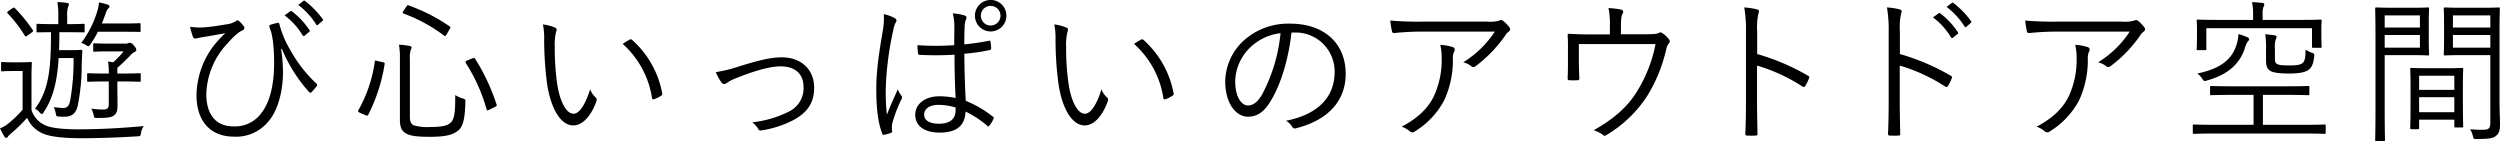
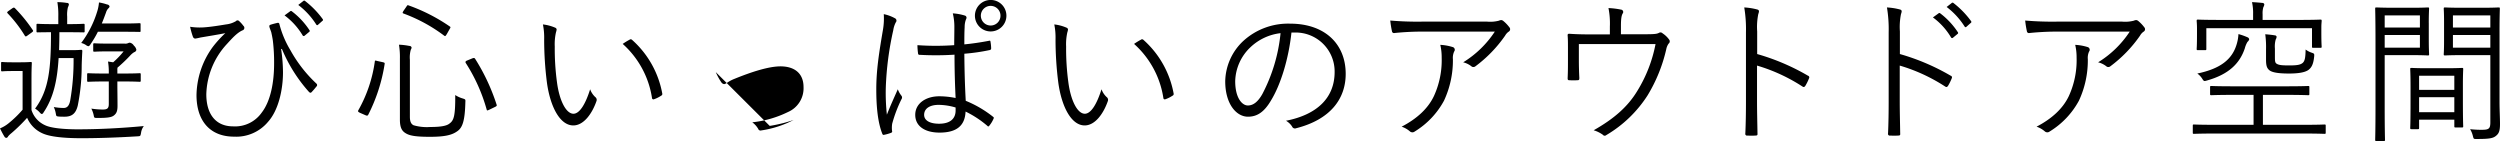
<svg xmlns="http://www.w3.org/2000/svg" width="641.594" height="36.18">
-   <path d="M21.722 6.43c0-.28-.04-.32-.32-.32-.24 0-1 .08-3.8.08h-.36V4.27a7.918 7.918 0 01.2-2.44 1.869 1.869 0 00.24-.76.487.487 0 00-.52-.32 15.849 15.849 0 00-2.439-.2 19.965 19.965 0 01.24 3.72v1.92h-1.44c-2.8 0-3.639-.08-3.839-.08-.28 0-.32.04-.32.32v1.6c0 .24.04.28.32.28.16 0 1-.04 3.4-.04 0 9.28-.52 14.84-4.079 19.6a5.7 5.7 0 011.2 1 1.157 1.157 0 00.52.4.672.672 0 00.44-.4c2.52-3.72 3.519-8.08 3.879-13.96h3.839a59.865 59.865 0 01-.88 10.96c-.28 1.32-.8 1.84-1.68 1.84a15.578 15.578 0 01-2.52-.24 6.381 6.381 0 01.52 1.68c.12.68.12.68.76.76.56.04 1 .04 1.48.04 1.76 0 2.879-.68 3.4-2.88a51.472 51.472 0 001-9.76c0-1 .08-2.76.16-4.16a.292.292 0 00-.36-.36c-.2 0-.6.08-2.36.08h-3.24c.04-1.44.08-2.96.08-4.6h2.32c2.8 0 3.6.04 3.84.04.28 0 .32-.04.32-.28v-1.6zM8.084 19.99c0-2.52.08-3.56.08-3.76 0-.28-.04-.32-.32-.32-.2 0-.72.08-2.72.08H3.2c-2 0-2.44-.08-2.6-.08-.28 0-.32.04-.32.32v1.76c0 .28.04.32.32.32.16 0 .6-.08 2.6-.08h2.6v9.92a27.01 27.01 0 01-3.439 3.36 8.709 8.709 0 01-2.36 1.44c.4.8.72 1.44 1.12 2.08a.643.643 0 00.48.36.591.591 0 00.48-.4 6.134 6.134 0 01.88-.84 41.853 41.853 0 004-3.92 7.654 7.654 0 003.879 3.96c1.92.92 5.639 1.28 10.038 1.28 4.079 0 9.159-.16 14.358-.48.8-.04.8-.04.96-.88a3.659 3.659 0 01.72-1.76c-5.879.56-11.838.84-16.957.84-3.839 0-6.959-.36-8.359-1.04a6.371 6.371 0 01-3.519-3.92v-8.24zm28.035-.88c0-.28-.04-.32-.32-.32-.2 0-1.12.08-4.119.08h-1.56v-.8a3.264 3.264 0 01.04-.72 38.919 38.919 0 003.2-3.04 4.484 4.484 0 011.08-.92.771.771 0 00.56-.6 1.931 1.931 0 00-.64-1.08 1.61 1.61 0 00-1.04-.76 1.16 1.16 0 00-.44.12 1.716 1.716 0 01-.92.12h-4.279c-2.52 0-3.24-.08-3.44-.08-.28 0-.32.04-.32.32v1.52c0 .28.04.32.32.32.2 0 .92-.08 3.44-.08h4.039a22.168 22.168 0 01-2.68 2.8l-1.32-.2a16.472 16.472 0 01.2 2.92v.16h-1.08c-3 0-3.919-.08-4.159-.08-.28 0-.32.04-.32.32v1.56c0 .28.04.32.32.32.24 0 1.16-.08 4.159-.08h1.08v5.76c0 1.16-.4 1.44-1.56 1.44a19.96 19.96 0 01-2.919-.24 6.943 6.943 0 01.6 1.68c.12.68.12.72.96.72 2.36 0 3.479-.12 4.119-.56.8-.56 1.04-1.24 1.04-2.56 0-1.92-.04-3.92-.04-5.36v-.88h1.56c3 0 3.919.08 4.119.08.28 0 .32-.04.32-.32v-1.56zm-.04-12.84c0-.28-.04-.32-.32-.32-.2 0-1.12.08-4.079.08h-5.559c.4-.92.72-1.84 1.08-2.8a2.643 2.643 0 01.6-1.08.75.75 0 00.32-.52.718.718 0 00-.64-.48 12 12 0 00-2.08-.52 10.489 10.489 0 01-.52 2.52 25.8 25.8 0 01-4.04 7.88 3.756 3.756 0 011.2.52 1.776 1.776 0 00.64.32.884.884 0 00.52-.48 25.438 25.438 0 001.92-3.24h6.559c2.959 0 3.879.04 4.079.04.28 0 .32 0 .32-.28V6.27zM2.165 2.83c-.44.32-.36.4-.16.64a33.116 33.116 0 014.359 5.68c.2.28.28.28.76-.08l1-.72c.36-.28.48-.36.28-.64a38.578 38.578 0 00-4.6-5.64c-.2-.16-.32-.16-.68.08zm70.18 9.72a38.788 38.788 0 006.879 10.96c.24.28.48.4.719.16a18.545 18.545 0 001.24-1.44.493.493 0 00.04-.76 34.58 34.58 0 01-6.679-8.56 25.031 25.031 0 01-2.839-6.72.371.371 0 00-.48-.32c-.56.12-1.32.32-1.8.48-.32.12-.36.28-.24.72.16.48.32.84.44 1.24.12.56.28 1.28.4 2.12a46.175 46.175 0 01.32 5.88c0 4.8-.88 9.6-3.159 12.56a8.353 8.353 0 01-7.359 3.56c-4.479 0-6.879-3.16-6.879-8.24a19.718 19.718 0 015.159-12.76c1.4-1.52 2.68-3 4.119-3.64a.667.667 0 00.24-1.16 8.042 8.042 0 00-1.119-1.24.536.536 0 00-.8.04 6.362 6.362 0 01-2.56.84c-1.92.32-3.759.6-5.239.72a16.086 16.086 0 01-3.959-.12 19.529 19.529 0 00.72 2.56.726.726 0 00.56.48 13.773 13.773 0 001.359-.28c2.36-.4 4.359-.72 6.4-1.12a28.5 28.5 0 00-3.239 3.56 21.515 21.515 0 00-4.16 12.32c0 6.64 3.48 10.68 9.639 10.68a10.631 10.631 0 008.718-3.8c2.64-2.92 3.84-8.12 3.84-12.72a42.128 42.128 0 00-.48-5.96zm.68-8.6a17.677 17.677 0 014.639 5.12.32.32 0 00.52.08l1.16-.96a.289.289 0 00.08-.44 19.411 19.411 0 00-4.52-4.84.31.31 0 00-.4-.04zm3.519-2.68a19.1 19.1 0 014.6 5c.16.24.32.24.48.08l1.08-.96a.314.314 0 00.12-.48A22.985 22.985 0 0078.265.23a.317.317 0 00-.44.04zm28.647 14.08a7.2 7.2 0 01.24-2.6 1.191 1.191 0 00.2-.56.547.547 0 00-.56-.4 16.979 16.979 0 00-2.68-.32 20.068 20.068 0 01.24 3.64v15.6c0 2.32.68 3.08 1.76 3.64 1 .52 2.6.76 5.919.76 3.519 0 5.559-.36 7-1.4 1.4-.92 2-2.72 2.119-7.48.04-.72.04-.72-.679-.96a7.126 7.126 0 01-1.92-.88c.04 5.4-.36 6.52-1.48 7.32-.76.64-2.439.88-4.919.88a12.178 12.178 0 01-4.279-.44c-.68-.32-.96-1-.96-2.2v-14.6zm14.637.2c-.4.16-.44.4-.28.64a43.736 43.736 0 015.359 11.96c.081.28.161.24.76-.04l1.32-.64c.52-.24.56-.36.44-.68a51.51 51.51 0 00-5.479-11.68c-.2-.28-.32-.28-.76-.12zM103.551 2.79c-.28.48-.28.56 0 .68a40.457 40.457 0 0110.438 5.68c.28.2.32.16.68-.4l.72-1.28c.28-.44.28-.52.04-.68a45.534 45.534 0 00-10.558-5.4c-.28-.12-.32-.08-.6.36zm-6.639 12.88c-.64-.16-.68-.2-.72.12a35.188 35.188 0 01-4.239 12.52c-.12.24-.12.4.52.68l1.28.56c.44.2.6.16.76-.12a43.413 43.413 0 004.2-13c.04-.28 0-.36-.52-.48zm42.421-9.4a16.974 16.974 0 01.32 3.84 87.937 87.937 0 00.719 11.16c.88 6.28 3.4 10.92 6.759 10.92 2.68 0 4.839-3.04 5.959-6.28a.892.892 0 00-.32-1 5.084 5.084 0 01-1.319-2c-1.16 3.72-2.68 6.28-4.28 6.28-1.919 0-3.639-3.44-4.239-8.16a63.866 63.866 0 01-.56-9.08 13.76 13.76 0 01.32-3.68 2.969 2.969 0 00.16-.72.539.539 0 00-.36-.44 11 11 0 00-3.159-.84zm20.476 5a23.31 23.31 0 017.519 13.88.368.368 0 00.52.32 7.893 7.893 0 001.839-.92.458.458 0 00.28-.52 24.251 24.251 0 00-7.8-13.84.478.478 0 00-.6 0 16.347 16.347 0 00-1.758 1.08zm23.891 7.24a15.013 15.013 0 001.44 2.64 1.023 1.023 0 00.72.44 2.124 2.124 0 00.76-.36 9.039 9.039 0 011.88-1c4.519-1.84 8.838-3.2 11.8-3.2 3.559 0 5.919 1.76 5.919 5.32a6.639 6.639 0 01-4 6.4 27.361 27.361 0 01-9.158 2.64 5.469 5.469 0 011.52 1.68.626.626 0 00.8.4 26.15 26.15 0 008.279-2.68c3.6-1.96 5.279-4.44 5.279-8.28 0-4.72-3.359-7.8-8.319-7.8-3.079 0-6.478.96-10.8 2.28a36.1 36.1 0 01-6.12 1.52zm61.545 6.64a21.388 21.388 0 00-4.2-.44c-3.4 0-6.159 1.8-6.159 4.76 0 2.92 2.48 4.56 6.239 4.56 4.519 0 6.519-1.88 6.679-5.4a26.072 26.072 0 015.6 3.68.269.269 0 00.48-.04 7.42 7.42 0 001.079-1.76c.12-.28.12-.36-.08-.52a28.545 28.545 0 00-7.038-4.12c-.2-3.6-.32-7.4-.36-12.08a50.432 50.432 0 006.6-.96.437.437 0 00.28-.48 10.325 10.325 0 00-.16-1.6c-.04-.28-.08-.36-.4-.28-2.08.4-4.24.72-6.319.92 0-1.64 0-3.04.08-4.44a5.579 5.579 0 01.32-1.92 1.094 1.094 0 00.16-.56.581.581 0 00-.44-.48 13.322 13.322 0 00-3.08-.56 14.7 14.7 0 01.4 3.56c0 1.6-.04 3.12-.04 4.6a67.5 67.5 0 01-9.438 0 16.379 16.379 0 00.16 2.12.357.357 0 00.44.36 73.365 73.365 0 008.918-.04c-.001 4.12.119 7.8.279 11.12zm0 3.2c0 2.12-1.4 3.4-4.239 3.4-2.4 0-3.839-.84-3.839-2.28 0-1.64 1.479-2.56 3.719-2.56a15.643 15.643 0 014.359.68v.76zM226.808 3.63a16.962 16.962 0 01-.2 3.96c-1.04 6.12-1.719 10.44-1.719 15.32 0 3.36.2 8 1.519 11.36.12.32.24.4.52.32a10.628 10.628 0 001.8-.52.383.383 0 00.2-.52 6.946 6.946 0 01.04-1.8 34.681 34.681 0 012.4-6.32.727.727 0 00-.04-.88 6.127 6.127 0 01-.92-1.64c-1.04 2.36-1.96 4.36-2.8 6.52a51.845 51.845 0 01-.28-6.92 78.9 78.9 0 011.92-14.76 6.432 6.432 0 01.64-2 .675.675 0 00-.24-1.08 10.089 10.089 0 00-2.84-1.04zm27.436-3.64a4.04 4.04 0 104.039 4.04 4.029 4.029 0 00-4.039-4.04zm0 1.52a2.52 2.52 0 11-2.52 2.52 2.509 2.509 0 012.52-2.52zm16.325 4.76a17.033 17.033 0 01.319 3.84 87.961 87.961 0 00.72 11.16c.88 6.28 3.4 10.92 6.759 10.92 2.68 0 4.839-3.04 5.959-6.28a.892.892 0 00-.32-1 5.073 5.073 0 01-1.319-2c-1.16 3.72-2.68 6.28-4.28 6.28-1.919 0-3.639-3.44-4.239-8.16a63.866 63.866 0 01-.56-9.08 13.76 13.76 0 01.32-3.68 2.969 2.969 0 00.16-.72.539.539 0 00-.36-.44 11 11 0 00-3.159-.84zm20.476 5a23.31 23.31 0 017.519 13.88.368.368 0 00.52.32 7.919 7.919 0 001.84-.92.459.459 0 00.279-.52 24.251 24.251 0 00-7.8-13.84.478.478 0 00-.6 0 16.347 16.347 0 00-1.758 1.08zm41.153-2.92a10 10 0 0110.318 10.12c0 6.68-4.559 10.96-12.478 12.52a4.651 4.651 0 011.56 1.48.792.792 0 001.04.44c8.678-2.2 12.718-7.44 12.718-13.96 0-7.64-5.32-12.88-14.278-12.88a17.049 17.049 0 00-12 4.44 14.529 14.529 0 00-4.639 10.36c0 5.8 2.839 9.08 5.839 9.08 2.359 0 4.159-1.2 5.879-4.12 2.519-4.08 4.559-10.72 5.279-17.48h.76zm-3.56.16a42.474 42.474 0 01-4.679 15.64c-1.16 2.04-2.359 2.92-3.719 2.92-1.44 0-3.24-1.88-3.24-6.24a12.4 12.4 0 013.84-8.64 13.471 13.471 0 017.798-3.68zm54.99-.4a25.967 25.967 0 01-8.119 7.88 5.6 5.6 0 012.08 1 .792.792 0 001.04.04 33.752 33.752 0 007.639-7.88 3.056 3.056 0 01.88-1 .726.726 0 00.2-1.16 9.117 9.117 0 00-1.48-1.56 1.029 1.029 0 00-.6-.28 1.921 1.921 0 00-.6.16 8.861 8.861 0 01-3 .24h-16.637a82.086 82.086 0 01-8.238-.28 24.971 24.971 0 00.44 2.76.529.529 0 00.68.44 70.133 70.133 0 017.438-.36h18.277zm-23.916 24.4a6.259 6.259 0 012.16 1.24.962.962 0 001.2 0 20.933 20.933 0 007.518-7.92 24.533 24.533 0 002.28-10.64 3.878 3.878 0 01.32-1.96.722.722 0 00-.4-1.16 12.831 12.831 0 00-3.159-.56 14.128 14.128 0 01.359 3.32 22.025 22.025 0 01-2 9.84c-1.519 3.2-4.358 5.8-8.278 7.84zm56.282-23.72V6.63c0-2.08.2-2.72.44-3.16a.61.61 0 00-.4-1 20.374 20.374 0 00-3.24-.4 20.553 20.553 0 01.36 4.76v2h-4.919c-2 0-3.759-.04-5.439-.16-.36-.04-.52.12-.48.44.08 1 .08 2.04.08 3.32v2.8c0 1.76 0 3.04-.08 4.84 0 .4.08.52.44.52a18.042 18.042 0 002.08 0c.4 0 .48-.12.48-.6-.08-1.6-.12-3-.12-4.8v-3.88h19.677a35.693 35.693 0 01-4.64 11.96c-2.439 4.08-6 7.2-11.238 10.16a8.121 8.121 0 012.36 1.16.59.59 0 00.88.08 31.619 31.619 0 0010.6-10.2 39.866 39.866 0 004.8-11.88 3.632 3.632 0 01.6-1.4.726.726 0 00.12-1.04 6.426 6.426 0 00-1.68-1.6.743.743 0 00-.92-.12c-.52.28-1.16.36-3.639.36h-6.119zm34.964-.72a16.7 16.7 0 01.28-4.44c.2-.6.36-1.04-.28-1.2a16.483 16.483 0 00-3.319-.52 33.838 33.838 0 01.44 6.4v17.8c0 2.44-.04 5.56-.16 8.12a.453.453 0 00.56.56 17.351 17.351 0 002.04 0c.439 0 .559-.12.519-.52-.04-2.6-.119-5.72-.119-8.16v-9.28a44.38 44.38 0 0111.638 5.36c.359.24.519.16.759-.16a12.8 12.8 0 00.96-1.96.444.444 0 00-.28-.64 56.382 56.382 0 00-13.038-5.56v-5.8zm36.625 0a16.7 16.7 0 01.28-4.44c.2-.6.359-1.04-.28-1.2a16.508 16.508 0 00-3.32-.52 33.838 33.838 0 01.44 6.4v17.8c0 2.44-.04 5.56-.16 8.12a.453.453 0 00.56.56 17.351 17.351 0 002.04 0c.44 0 .56-.12.52-.52-.04-2.6-.12-5.72-.12-8.16v-9.28a44.38 44.38 0 0111.638 5.36c.36.24.519.16.76-.16a12.8 12.8 0 00.959-1.96.444.444 0 00-.28-.64 56.393 56.393 0 00-13.037-5.56v-5.8zm8.478-3.6a17.253 17.253 0 014.639 5.12.32.32 0 00.52.08l1.16-.96a.289.289 0 00.08-.44 19.408 19.408 0 00-4.519-4.84.314.314 0 00-.44 0zm3.52-2.68a19.118 19.118 0 014.6 5c.16.24.32.24.48.08l1.08-.96a.315.315 0 00.119-.48 22.959 22.959 0 00-4.559-4.68.317.317 0 00-.44.04zm46.991 6.32a25.963 25.963 0 01-8.118 7.88 5.6 5.6 0 012.079 1 .792.792 0 001.04.04 33.732 33.732 0 007.639-7.88 3.056 3.056 0 01.88-1 .726.726 0 00.2-1.16 9.117 9.117 0 00-1.48-1.56 1.029 1.029 0 00-.6-.28 1.921 1.921 0 00-.6.16 8.861 8.861 0 01-3 .24h-16.637a82.086 82.086 0 01-8.238-.28 24.971 24.971 0 00.44 2.76.53.53 0 00.68.44 70.133 70.133 0 017.438-.36h18.277zm-23.916 24.4a6.259 6.259 0 012.16 1.24.962.962 0 001.2 0 20.933 20.933 0 007.518-7.92 24.533 24.533 0 002.28-10.64 3.878 3.878 0 01.32-1.96.722.722 0 00-.4-1.16 12.831 12.831 0 00-3.159-.56 14.128 14.128 0 01.359 3.32 22.025 22.025 0 01-2 9.84c-1.519 3.2-4.358 5.8-8.278 7.84zm74.211-.24c0-.28-.04-.32-.32-.32-.2 0-1.479.08-5.279.08H580.75v-7.68h6c4 0 5.359.08 5.6.08.28 0 .32-.04.32-.32v-1.72c0-.28-.04-.32-.32-.32-.24 0-1.6.08-5.6.08h-13.6c-4.039 0-5.4-.08-5.6-.08-.32 0-.36.04-.36.32v1.72c0 .28.04.32.36.32.2 0 1.56-.08 5.6-.08h5.2v7.68h-10c-3.8 0-5.079-.08-5.279-.08-.28 0-.32.04-.32.32v1.76c0 .28.04.32.32.32.2 0 1.48-.08 5.279-.08h22.916c3.8 0 5.079.08 5.279.08.28 0 .32-.04.32-.32v-1.76zm-1.12-25.28c0-.88.08-1.4.08-1.6 0-.32-.04-.36-.32-.36-.239 0-1.6.08-5.559.08h-9.278V3.63a5.288 5.288 0 01.2-1.8 1.706 1.706 0 00.24-.72.491.491 0 00-.48-.36c-.8-.08-1.68-.16-2.68-.2a12.939 12.939 0 01.28 3.08v1.48h-8.6c-3.959 0-5.319-.08-5.559-.08-.28 0-.32.04-.32.36 0 .2.08.76.08 1.96v1.2c0 3.28-.08 3.76-.08 4 0 .28.04.32.32.32h1.839c.28 0 .32-.04.32-.32V7.23h27.116v4.72c0 .28.04.32.32.32h1.839c.28 0 .32-.04.32-.32 0-.2-.08-.64-.08-3.72V6.99zm-11.918 5.48a6.537 6.537 0 01.2-2.32 1.706 1.706 0 00.24-.72.507.507 0 00-.52-.36c-.639-.12-1.479-.2-2.4-.28a24.492 24.492 0 01.2 3.88v2.6c0 1.56.2 2.24.92 2.8.76.56 2.4.8 5 .8 2.2 0 4-.24 4.959-.92.84-.64 1.28-1.52 1.48-3.48.04-.68.04-.72-.68-.96a5.581 5.581 0 01-1.52-.8c-.04 1.96-.16 2.92-.76 3.44-.56.48-1.439.64-3.319.64-1.8 0-2.76-.04-3.36-.44-.4-.24-.44-.68-.44-1.72v-2.16zm-6.6-2.4a.693.693 0 00-.48-.52 15.151 15.151 0 00-2.28-.8 10.57 10.57 0 01-.48 2.68c-1.16 3.84-4.159 6.2-10.078 7.44a4.7 4.7 0 011.28 1.36c.4.64.48.64 1.159.44 5.56-1.56 8.439-4.32 9.759-8.28a6.226 6.226 0 01.68-1.64 1.252 1.252 0 00.442-.68zm64.245-2.12c0-3.88.08-5.48.08-5.72 0-.28-.04-.32-.32-.32-.2 0-1.24.08-4.32.08h-5.079c-3.119 0-4.119-.08-4.319-.08-.32 0-.36.04-.36.32 0 .24.08 1 .08 3.44v4.8c0 2.48-.08 3.24-.08 3.44 0 .28.04.32.36.32.2 0 1.2-.08 4.319-.08h7.279v17.24c0 1.6-.36 1.92-2.12 1.92a25.57 25.57 0 01-3.079-.16 5.978 5.978 0 01.72 1.76c.2.76.2.76.919.76 3.2 0 4.24-.16 5-.8.76-.6 1.04-1.28 1.04-3.04 0-1.52-.12-3.6-.12-5.72V7.95zm-2.36 4.28h-9.6V8.99h9.6v3.24zm0-5.16h-9.6V3.95h9.6v3.12zm-15.8-1.16c0-2.44.08-3.44.08-3.68 0-.28-.04-.32-.32-.32-.2 0-1.2.08-4 .08H614.4c-2.96 0-4.279-.08-4.519-.08-.28 0-.32.04-.32.32 0 .24.08 2.68.08 8.4v16.92c0 5.72-.08 8.08-.08 8.32 0 .28.04.32.32.32h1.88c.279 0 .319-.04.319-.32 0-.24-.08-2.6-.08-8.32v-13.4h7.079c2.8 0 3.8.08 4 .08.28 0 .32-.04.32-.32 0-.2-.08-1.2-.08-3.68V5.91zm-2.28 6.32H612V8.99h9.039v3.24zm0-5.16H612V3.95h9.039v3.12zm11.038 14.72c0-2.8.08-3.84.08-4.04 0-.28-.04-.32-.32-.32-.24 0-1.2.08-4.159.08h-4.64c-3 0-3.919-.08-4.159-.08-.28 0-.32.04-.32.32 0 .24.08 1.28.08 4.64v3.36c0 5.88-.08 6.84-.08 7.04 0 .32.04.36.32.36h1.64c.28 0 .32-.04.32-.36v-2.08h9.039v1.68c0 .28.04.32.319.32h1.64c.28 0 .32-.04.32-.32 0-.2-.08-1.16-.08-6.92v-3.68zm-2.2 7h-9.039v-3.84h9.039v3.84zm0-5.72h-9.039v-3.64h9.039v3.64z" fill-rule="evenodd" />
+   <path d="M21.722 6.43c0-.28-.04-.32-.32-.32-.24 0-1 .08-3.8.08h-.36V4.27a7.918 7.918 0 01.2-2.44 1.869 1.869 0 00.24-.76.487.487 0 00-.52-.32 15.849 15.849 0 00-2.439-.2 19.965 19.965 0 01.24 3.72v1.92h-1.44c-2.8 0-3.639-.08-3.839-.08-.28 0-.32.04-.32.32v1.6c0 .24.04.28.32.28.16 0 1-.04 3.4-.04 0 9.28-.52 14.84-4.079 19.6a5.7 5.7 0 011.2 1 1.157 1.157 0 00.52.4.672.672 0 00.44-.4c2.52-3.72 3.519-8.08 3.879-13.96h3.839a59.865 59.865 0 01-.88 10.96c-.28 1.32-.8 1.84-1.68 1.84a15.578 15.578 0 01-2.52-.24 6.381 6.381 0 01.52 1.68c.12.68.12.68.76.76.56.04 1 .04 1.48.04 1.76 0 2.879-.68 3.4-2.88a51.472 51.472 0 001-9.76c0-1 .08-2.76.16-4.16a.292.292 0 00-.36-.36c-.2 0-.6.08-2.36.08h-3.24c.04-1.44.08-2.96.08-4.6h2.32c2.8 0 3.6.04 3.84.04.28 0 .32-.04.32-.28v-1.6zM8.084 19.99c0-2.52.08-3.56.08-3.76 0-.28-.04-.32-.32-.32-.2 0-.72.08-2.72.08H3.2c-2 0-2.44-.08-2.6-.08-.28 0-.32.04-.32.32v1.76c0 .28.04.32.32.32.16 0 .6-.08 2.6-.08h2.6v9.92a27.01 27.01 0 01-3.439 3.36 8.709 8.709 0 01-2.36 1.44c.4.8.72 1.44 1.12 2.08a.643.643 0 00.48.36.591.591 0 00.48-.4 6.134 6.134 0 01.88-.84 41.853 41.853 0 004-3.92 7.654 7.654 0 003.879 3.96c1.92.92 5.639 1.28 10.038 1.28 4.079 0 9.159-.16 14.358-.48.8-.04.8-.04.96-.88a3.659 3.659 0 01.72-1.76c-5.879.56-11.838.84-16.957.84-3.839 0-6.959-.36-8.359-1.04a6.371 6.371 0 01-3.519-3.92v-8.24zm28.035-.88c0-.28-.04-.32-.32-.32-.2 0-1.12.08-4.119.08h-1.56v-.8a3.264 3.264 0 01.04-.72 38.919 38.919 0 003.2-3.04 4.484 4.484 0 011.08-.92.771.771 0 00.56-.6 1.931 1.931 0 00-.64-1.08 1.61 1.61 0 00-1.04-.76 1.16 1.16 0 00-.44.12 1.716 1.716 0 01-.92.12h-4.279c-2.52 0-3.24-.08-3.44-.08-.28 0-.32.04-.32.32v1.52c0 .28.04.32.32.32.2 0 .92-.08 3.44-.08h4.039a22.168 22.168 0 01-2.68 2.8l-1.32-.2a16.472 16.472 0 01.2 2.92v.16h-1.08c-3 0-3.919-.08-4.159-.08-.28 0-.32.04-.32.32v1.56c0 .28.04.32.32.32.24 0 1.16-.08 4.159-.08h1.08v5.76c0 1.16-.4 1.44-1.56 1.44a19.96 19.96 0 01-2.919-.24 6.943 6.943 0 01.6 1.68c.12.68.12.72.96.72 2.36 0 3.479-.12 4.119-.56.8-.56 1.04-1.24 1.04-2.56 0-1.92-.04-3.92-.04-5.36v-.88h1.56c3 0 3.919.08 4.119.08.28 0 .32-.04.32-.32v-1.56zm-.04-12.84c0-.28-.04-.32-.32-.32-.2 0-1.12.08-4.079.08h-5.559c.4-.92.72-1.84 1.08-2.8a2.643 2.643 0 01.6-1.08.75.75 0 00.32-.52.718.718 0 00-.64-.48 12 12 0 00-2.08-.52 10.489 10.489 0 01-.52 2.52 25.8 25.8 0 01-4.04 7.88 3.756 3.756 0 011.2.52 1.776 1.776 0 00.64.32.884.884 0 00.52-.48 25.438 25.438 0 001.92-3.24h6.559c2.959 0 3.879.04 4.079.04.28 0 .32 0 .32-.28V6.27zM2.165 2.83c-.44.32-.36.4-.16.64a33.116 33.116 0 014.359 5.68c.2.28.28.28.76-.08l1-.72c.36-.28.48-.36.28-.64a38.578 38.578 0 00-4.6-5.64c-.2-.16-.32-.16-.68.08zm70.18 9.72a38.788 38.788 0 006.879 10.96c.24.28.48.4.719.16a18.545 18.545 0 001.24-1.44.493.493 0 00.04-.76 34.58 34.58 0 01-6.679-8.56 25.031 25.031 0 01-2.839-6.72.371.371 0 00-.48-.32c-.56.12-1.32.32-1.8.48-.32.12-.36.28-.24.72.16.48.32.84.44 1.24.12.56.28 1.28.4 2.12a46.175 46.175 0 01.32 5.88c0 4.8-.88 9.6-3.159 12.56a8.353 8.353 0 01-7.359 3.56c-4.479 0-6.879-3.16-6.879-8.24a19.718 19.718 0 015.159-12.76c1.4-1.52 2.68-3 4.119-3.64a.667.667 0 00.24-1.16 8.042 8.042 0 00-1.119-1.24.536.536 0 00-.8.04 6.362 6.362 0 01-2.56.84c-1.92.32-3.759.6-5.239.72a16.086 16.086 0 01-3.959-.12 19.529 19.529 0 00.72 2.56.726.726 0 00.56.48 13.773 13.773 0 001.359-.28c2.36-.4 4.359-.72 6.4-1.12a28.5 28.5 0 00-3.239 3.56 21.515 21.515 0 00-4.16 12.32c0 6.64 3.48 10.68 9.639 10.68a10.631 10.631 0 008.718-3.8c2.64-2.92 3.84-8.12 3.84-12.72a42.128 42.128 0 00-.48-5.96zm.68-8.6a17.677 17.677 0 014.639 5.12.32.32 0 00.52.08l1.16-.96a.289.289 0 00.08-.44 19.411 19.411 0 00-4.52-4.84.31.31 0 00-.4-.04zm3.519-2.68a19.1 19.1 0 014.6 5c.16.24.32.24.48.08l1.08-.96a.314.314 0 00.12-.48A22.985 22.985 0 0078.265.23a.317.317 0 00-.44.04zm28.647 14.08a7.2 7.2 0 01.24-2.6 1.191 1.191 0 00.2-.56.547.547 0 00-.56-.4 16.979 16.979 0 00-2.68-.32 20.068 20.068 0 01.24 3.64v15.6c0 2.32.68 3.08 1.76 3.64 1 .52 2.6.76 5.919.76 3.519 0 5.559-.36 7-1.4 1.4-.92 2-2.72 2.119-7.48.04-.72.04-.72-.679-.96a7.126 7.126 0 01-1.92-.88c.04 5.4-.36 6.52-1.48 7.32-.76.64-2.439.88-4.919.88a12.178 12.178 0 01-4.279-.44c-.68-.32-.96-1-.96-2.2v-14.6zm14.637.2c-.4.16-.44.4-.28.64a43.736 43.736 0 015.359 11.96c.081.28.161.24.76-.04l1.32-.64c.52-.24.56-.36.44-.68a51.51 51.51 0 00-5.479-11.68c-.2-.28-.32-.28-.76-.12zM103.551 2.79c-.28.48-.28.56 0 .68a40.457 40.457 0 0110.438 5.68c.28.2.32.16.68-.4l.72-1.28c.28-.44.28-.52.04-.68a45.534 45.534 0 00-10.558-5.4c-.28-.12-.32-.08-.6.36zm-6.639 12.88c-.64-.16-.68-.2-.72.12a35.188 35.188 0 01-4.239 12.52c-.12.24-.12.4.52.68l1.28.56c.44.2.6.16.76-.12a43.413 43.413 0 004.2-13c.04-.28 0-.36-.52-.48zm42.421-9.4a16.974 16.974 0 01.32 3.84 87.937 87.937 0 00.719 11.16c.88 6.28 3.4 10.92 6.759 10.92 2.68 0 4.839-3.04 5.959-6.28a.892.892 0 00-.32-1 5.084 5.084 0 01-1.319-2c-1.16 3.72-2.68 6.28-4.28 6.28-1.919 0-3.639-3.44-4.239-8.16a63.866 63.866 0 01-.56-9.08 13.76 13.76 0 01.32-3.68 2.969 2.969 0 00.16-.72.539.539 0 00-.36-.44 11 11 0 00-3.159-.84zm20.476 5a23.31 23.31 0 017.519 13.88.368.368 0 00.52.32 7.893 7.893 0 001.839-.92.458.458 0 00.28-.52 24.251 24.251 0 00-7.8-13.84.478.478 0 00-.6 0 16.347 16.347 0 00-1.758 1.08zm23.891 7.24a15.013 15.013 0 001.44 2.64 1.023 1.023 0 00.72.44 2.124 2.124 0 00.76-.36 9.039 9.039 0 011.88-1c4.519-1.84 8.838-3.2 11.8-3.2 3.559 0 5.919 1.76 5.919 5.32a6.639 6.639 0 01-4 6.4 27.361 27.361 0 01-9.158 2.64 5.469 5.469 0 011.52 1.68.626.626 0 00.8.4 26.15 26.15 0 008.279-2.68a36.1 36.1 0 01-6.12 1.52zm61.545 6.64a21.388 21.388 0 00-4.2-.44c-3.4 0-6.159 1.8-6.159 4.76 0 2.92 2.48 4.56 6.239 4.56 4.519 0 6.519-1.88 6.679-5.4a26.072 26.072 0 015.6 3.68.269.269 0 00.48-.04 7.42 7.42 0 001.079-1.76c.12-.28.12-.36-.08-.52a28.545 28.545 0 00-7.038-4.12c-.2-3.6-.32-7.4-.36-12.08a50.432 50.432 0 006.6-.96.437.437 0 00.28-.48 10.325 10.325 0 00-.16-1.6c-.04-.28-.08-.36-.4-.28-2.08.4-4.24.72-6.319.92 0-1.64 0-3.04.08-4.44a5.579 5.579 0 01.32-1.92 1.094 1.094 0 00.16-.56.581.581 0 00-.44-.48 13.322 13.322 0 00-3.08-.56 14.7 14.7 0 01.4 3.56c0 1.6-.04 3.12-.04 4.6a67.5 67.5 0 01-9.438 0 16.379 16.379 0 00.16 2.12.357.357 0 00.44.36 73.365 73.365 0 008.918-.04c-.001 4.12.119 7.8.279 11.12zm0 3.2c0 2.12-1.4 3.4-4.239 3.4-2.4 0-3.839-.84-3.839-2.28 0-1.64 1.479-2.56 3.719-2.56a15.643 15.643 0 014.359.68v.76zM226.808 3.63a16.962 16.962 0 01-.2 3.96c-1.04 6.12-1.719 10.44-1.719 15.32 0 3.36.2 8 1.519 11.36.12.32.24.4.52.32a10.628 10.628 0 001.8-.52.383.383 0 00.2-.52 6.946 6.946 0 01.04-1.8 34.681 34.681 0 012.4-6.32.727.727 0 00-.04-.88 6.127 6.127 0 01-.92-1.64c-1.04 2.36-1.96 4.36-2.8 6.52a51.845 51.845 0 01-.28-6.92 78.9 78.9 0 011.92-14.76 6.432 6.432 0 01.64-2 .675.675 0 00-.24-1.08 10.089 10.089 0 00-2.84-1.04zm27.436-3.64a4.04 4.04 0 104.039 4.04 4.029 4.029 0 00-4.039-4.04zm0 1.52a2.52 2.52 0 11-2.52 2.52 2.509 2.509 0 012.52-2.52zm16.325 4.76a17.033 17.033 0 01.319 3.84 87.961 87.961 0 00.72 11.16c.88 6.28 3.4 10.92 6.759 10.92 2.68 0 4.839-3.04 5.959-6.28a.892.892 0 00-.32-1 5.073 5.073 0 01-1.319-2c-1.16 3.72-2.68 6.28-4.28 6.28-1.919 0-3.639-3.44-4.239-8.16a63.866 63.866 0 01-.56-9.08 13.76 13.76 0 01.32-3.68 2.969 2.969 0 00.16-.72.539.539 0 00-.36-.44 11 11 0 00-3.159-.84zm20.476 5a23.31 23.31 0 017.519 13.88.368.368 0 00.52.32 7.919 7.919 0 001.84-.92.459.459 0 00.279-.52 24.251 24.251 0 00-7.8-13.84.478.478 0 00-.6 0 16.347 16.347 0 00-1.758 1.08zm41.153-2.92a10 10 0 0110.318 10.12c0 6.68-4.559 10.96-12.478 12.52a4.651 4.651 0 011.56 1.48.792.792 0 001.04.44c8.678-2.2 12.718-7.44 12.718-13.96 0-7.64-5.32-12.88-14.278-12.88a17.049 17.049 0 00-12 4.44 14.529 14.529 0 00-4.639 10.36c0 5.8 2.839 9.08 5.839 9.08 2.359 0 4.159-1.2 5.879-4.12 2.519-4.08 4.559-10.72 5.279-17.48h.76zm-3.56.16a42.474 42.474 0 01-4.679 15.64c-1.16 2.04-2.359 2.92-3.719 2.92-1.44 0-3.24-1.88-3.24-6.24a12.4 12.4 0 013.84-8.64 13.471 13.471 0 017.798-3.68zm54.99-.4a25.967 25.967 0 01-8.119 7.88 5.6 5.6 0 012.08 1 .792.792 0 001.04.04 33.752 33.752 0 007.639-7.88 3.056 3.056 0 01.88-1 .726.726 0 00.2-1.16 9.117 9.117 0 00-1.48-1.56 1.029 1.029 0 00-.6-.28 1.921 1.921 0 00-.6.16 8.861 8.861 0 01-3 .24h-16.637a82.086 82.086 0 01-8.238-.28 24.971 24.971 0 00.44 2.76.529.529 0 00.68.44 70.133 70.133 0 017.438-.36h18.277zm-23.916 24.4a6.259 6.259 0 012.16 1.24.962.962 0 001.2 0 20.933 20.933 0 007.518-7.92 24.533 24.533 0 002.28-10.64 3.878 3.878 0 01.32-1.96.722.722 0 00-.4-1.16 12.831 12.831 0 00-3.159-.56 14.128 14.128 0 01.359 3.32 22.025 22.025 0 01-2 9.84c-1.519 3.2-4.358 5.8-8.278 7.84zm56.282-23.72V6.63c0-2.08.2-2.72.44-3.16a.61.61 0 00-.4-1 20.374 20.374 0 00-3.24-.4 20.553 20.553 0 01.36 4.76v2h-4.919c-2 0-3.759-.04-5.439-.16-.36-.04-.52.12-.48.44.08 1 .08 2.04.08 3.32v2.8c0 1.76 0 3.04-.08 4.84 0 .4.08.52.44.52a18.042 18.042 0 002.08 0c.4 0 .48-.12.48-.6-.08-1.6-.12-3-.12-4.8v-3.88h19.677a35.693 35.693 0 01-4.64 11.96c-2.439 4.08-6 7.2-11.238 10.16a8.121 8.121 0 012.36 1.16.59.59 0 00.88.08 31.619 31.619 0 0010.6-10.2 39.866 39.866 0 004.8-11.88 3.632 3.632 0 01.6-1.4.726.726 0 00.12-1.04 6.426 6.426 0 00-1.68-1.6.743.743 0 00-.92-.12c-.52.28-1.16.36-3.639.36h-6.119zm34.964-.72a16.7 16.7 0 01.28-4.44c.2-.6.36-1.04-.28-1.2a16.483 16.483 0 00-3.319-.52 33.838 33.838 0 01.44 6.4v17.8c0 2.44-.04 5.56-.16 8.12a.453.453 0 00.56.56 17.351 17.351 0 002.04 0c.439 0 .559-.12.519-.52-.04-2.6-.119-5.72-.119-8.16v-9.28a44.38 44.38 0 0111.638 5.36c.359.24.519.16.759-.16a12.8 12.8 0 00.96-1.96.444.444 0 00-.28-.64 56.382 56.382 0 00-13.038-5.56v-5.8zm36.625 0a16.7 16.7 0 01.28-4.44c.2-.6.359-1.04-.28-1.2a16.508 16.508 0 00-3.32-.52 33.838 33.838 0 01.44 6.4v17.8c0 2.44-.04 5.56-.16 8.12a.453.453 0 00.56.56 17.351 17.351 0 002.04 0c.44 0 .56-.12.52-.52-.04-2.6-.12-5.72-.12-8.16v-9.28a44.38 44.38 0 0111.638 5.36c.36.24.519.16.76-.16a12.8 12.8 0 00.959-1.96.444.444 0 00-.28-.64 56.393 56.393 0 00-13.037-5.56v-5.8zm8.478-3.6a17.253 17.253 0 014.639 5.12.32.32 0 00.52.08l1.16-.96a.289.289 0 00.08-.44 19.408 19.408 0 00-4.519-4.84.314.314 0 00-.44 0zm3.52-2.68a19.118 19.118 0 014.6 5c.16.24.32.24.48.08l1.08-.96a.315.315 0 00.119-.48 22.959 22.959 0 00-4.559-4.68.317.317 0 00-.44.04zm46.991 6.32a25.963 25.963 0 01-8.118 7.88 5.6 5.6 0 012.079 1 .792.792 0 001.04.04 33.732 33.732 0 007.639-7.88 3.056 3.056 0 01.88-1 .726.726 0 00.2-1.16 9.117 9.117 0 00-1.48-1.56 1.029 1.029 0 00-.6-.28 1.921 1.921 0 00-.6.16 8.861 8.861 0 01-3 .24h-16.637a82.086 82.086 0 01-8.238-.28 24.971 24.971 0 00.44 2.76.53.53 0 00.68.44 70.133 70.133 0 017.438-.36h18.277zm-23.916 24.4a6.259 6.259 0 012.16 1.24.962.962 0 001.2 0 20.933 20.933 0 007.518-7.92 24.533 24.533 0 002.28-10.64 3.878 3.878 0 01.32-1.96.722.722 0 00-.4-1.16 12.831 12.831 0 00-3.159-.56 14.128 14.128 0 01.359 3.32 22.025 22.025 0 01-2 9.84c-1.519 3.2-4.358 5.8-8.278 7.84zm74.211-.24c0-.28-.04-.32-.32-.32-.2 0-1.479.08-5.279.08H580.75v-7.68h6c4 0 5.359.08 5.6.08.28 0 .32-.04.32-.32v-1.72c0-.28-.04-.32-.32-.32-.24 0-1.6.08-5.6.08h-13.6c-4.039 0-5.4-.08-5.6-.08-.32 0-.36.04-.36.32v1.72c0 .28.04.32.36.32.2 0 1.56-.08 5.6-.08h5.2v7.68h-10c-3.8 0-5.079-.08-5.279-.08-.28 0-.32.04-.32.32v1.76c0 .28.04.32.32.32.2 0 1.48-.08 5.279-.08h22.916c3.8 0 5.079.08 5.279.08.28 0 .32-.04.32-.32v-1.76zm-1.12-25.28c0-.88.08-1.4.08-1.6 0-.32-.04-.36-.32-.36-.239 0-1.6.08-5.559.08h-9.278V3.63a5.288 5.288 0 01.2-1.8 1.706 1.706 0 00.24-.72.491.491 0 00-.48-.36c-.8-.08-1.68-.16-2.68-.2a12.939 12.939 0 01.28 3.08v1.48h-8.6c-3.959 0-5.319-.08-5.559-.08-.28 0-.32.04-.32.36 0 .2.08.76.08 1.96v1.2c0 3.28-.08 3.76-.08 4 0 .28.04.32.32.32h1.839c.28 0 .32-.04.32-.32V7.23h27.116v4.72c0 .28.04.32.32.32h1.839c.28 0 .32-.04.32-.32 0-.2-.08-.64-.08-3.72V6.99zm-11.918 5.48a6.537 6.537 0 01.2-2.32 1.706 1.706 0 00.24-.72.507.507 0 00-.52-.36c-.639-.12-1.479-.2-2.4-.28a24.492 24.492 0 01.2 3.88v2.6c0 1.56.2 2.24.92 2.8.76.56 2.4.8 5 .8 2.2 0 4-.24 4.959-.92.84-.64 1.28-1.52 1.48-3.48.04-.68.04-.72-.68-.96a5.581 5.581 0 01-1.52-.8c-.04 1.96-.16 2.92-.76 3.44-.56.48-1.439.64-3.319.64-1.8 0-2.76-.04-3.36-.44-.4-.24-.44-.68-.44-1.72v-2.16zm-6.6-2.4a.693.693 0 00-.48-.52 15.151 15.151 0 00-2.28-.8 10.57 10.57 0 01-.48 2.68c-1.16 3.84-4.159 6.2-10.078 7.44a4.7 4.7 0 011.28 1.36c.4.64.48.64 1.159.44 5.56-1.56 8.439-4.32 9.759-8.28a6.226 6.226 0 01.68-1.64 1.252 1.252 0 00.442-.68zm64.245-2.12c0-3.88.08-5.48.08-5.72 0-.28-.04-.32-.32-.32-.2 0-1.24.08-4.32.08h-5.079c-3.119 0-4.119-.08-4.319-.08-.32 0-.36.04-.36.32 0 .24.08 1 .08 3.44v4.8c0 2.48-.08 3.24-.08 3.44 0 .28.04.32.36.32.2 0 1.2-.08 4.319-.08h7.279v17.24c0 1.6-.36 1.92-2.12 1.92a25.57 25.57 0 01-3.079-.16 5.978 5.978 0 01.72 1.76c.2.76.2.76.919.76 3.2 0 4.24-.16 5-.8.76-.6 1.04-1.28 1.04-3.04 0-1.52-.12-3.6-.12-5.72V7.95zm-2.36 4.28h-9.6V8.99h9.6v3.24zm0-5.16h-9.6V3.95h9.6v3.12zm-15.8-1.16c0-2.44.08-3.44.08-3.68 0-.28-.04-.32-.32-.32-.2 0-1.2.08-4 .08H614.4c-2.96 0-4.279-.08-4.519-.08-.28 0-.32.04-.32.32 0 .24.08 2.68.08 8.4v16.92c0 5.72-.08 8.08-.08 8.32 0 .28.04.32.32.32h1.88c.279 0 .319-.04.319-.32 0-.24-.08-2.6-.08-8.32v-13.4h7.079c2.8 0 3.8.08 4 .08.28 0 .32-.04.32-.32 0-.2-.08-1.2-.08-3.68V5.91zm-2.28 6.32H612V8.99h9.039v3.24zm0-5.16H612V3.95h9.039v3.12zm11.038 14.72c0-2.8.08-3.84.08-4.04 0-.28-.04-.32-.32-.32-.24 0-1.2.08-4.159.08h-4.64c-3 0-3.919-.08-4.159-.08-.28 0-.32.04-.32.32 0 .24.08 1.28.08 4.64v3.36c0 5.88-.08 6.84-.08 7.04 0 .32.04.36.32.36h1.64c.28 0 .32-.04.32-.36v-2.08h9.039v1.68c0 .28.04.32.319.32h1.64c.28 0 .32-.04.32-.32 0-.2-.08-1.16-.08-6.92v-3.68zm-2.2 7h-9.039v-3.84h9.039v3.84zm0-5.72h-9.039v-3.64h9.039v3.64z" fill-rule="evenodd" />
</svg>